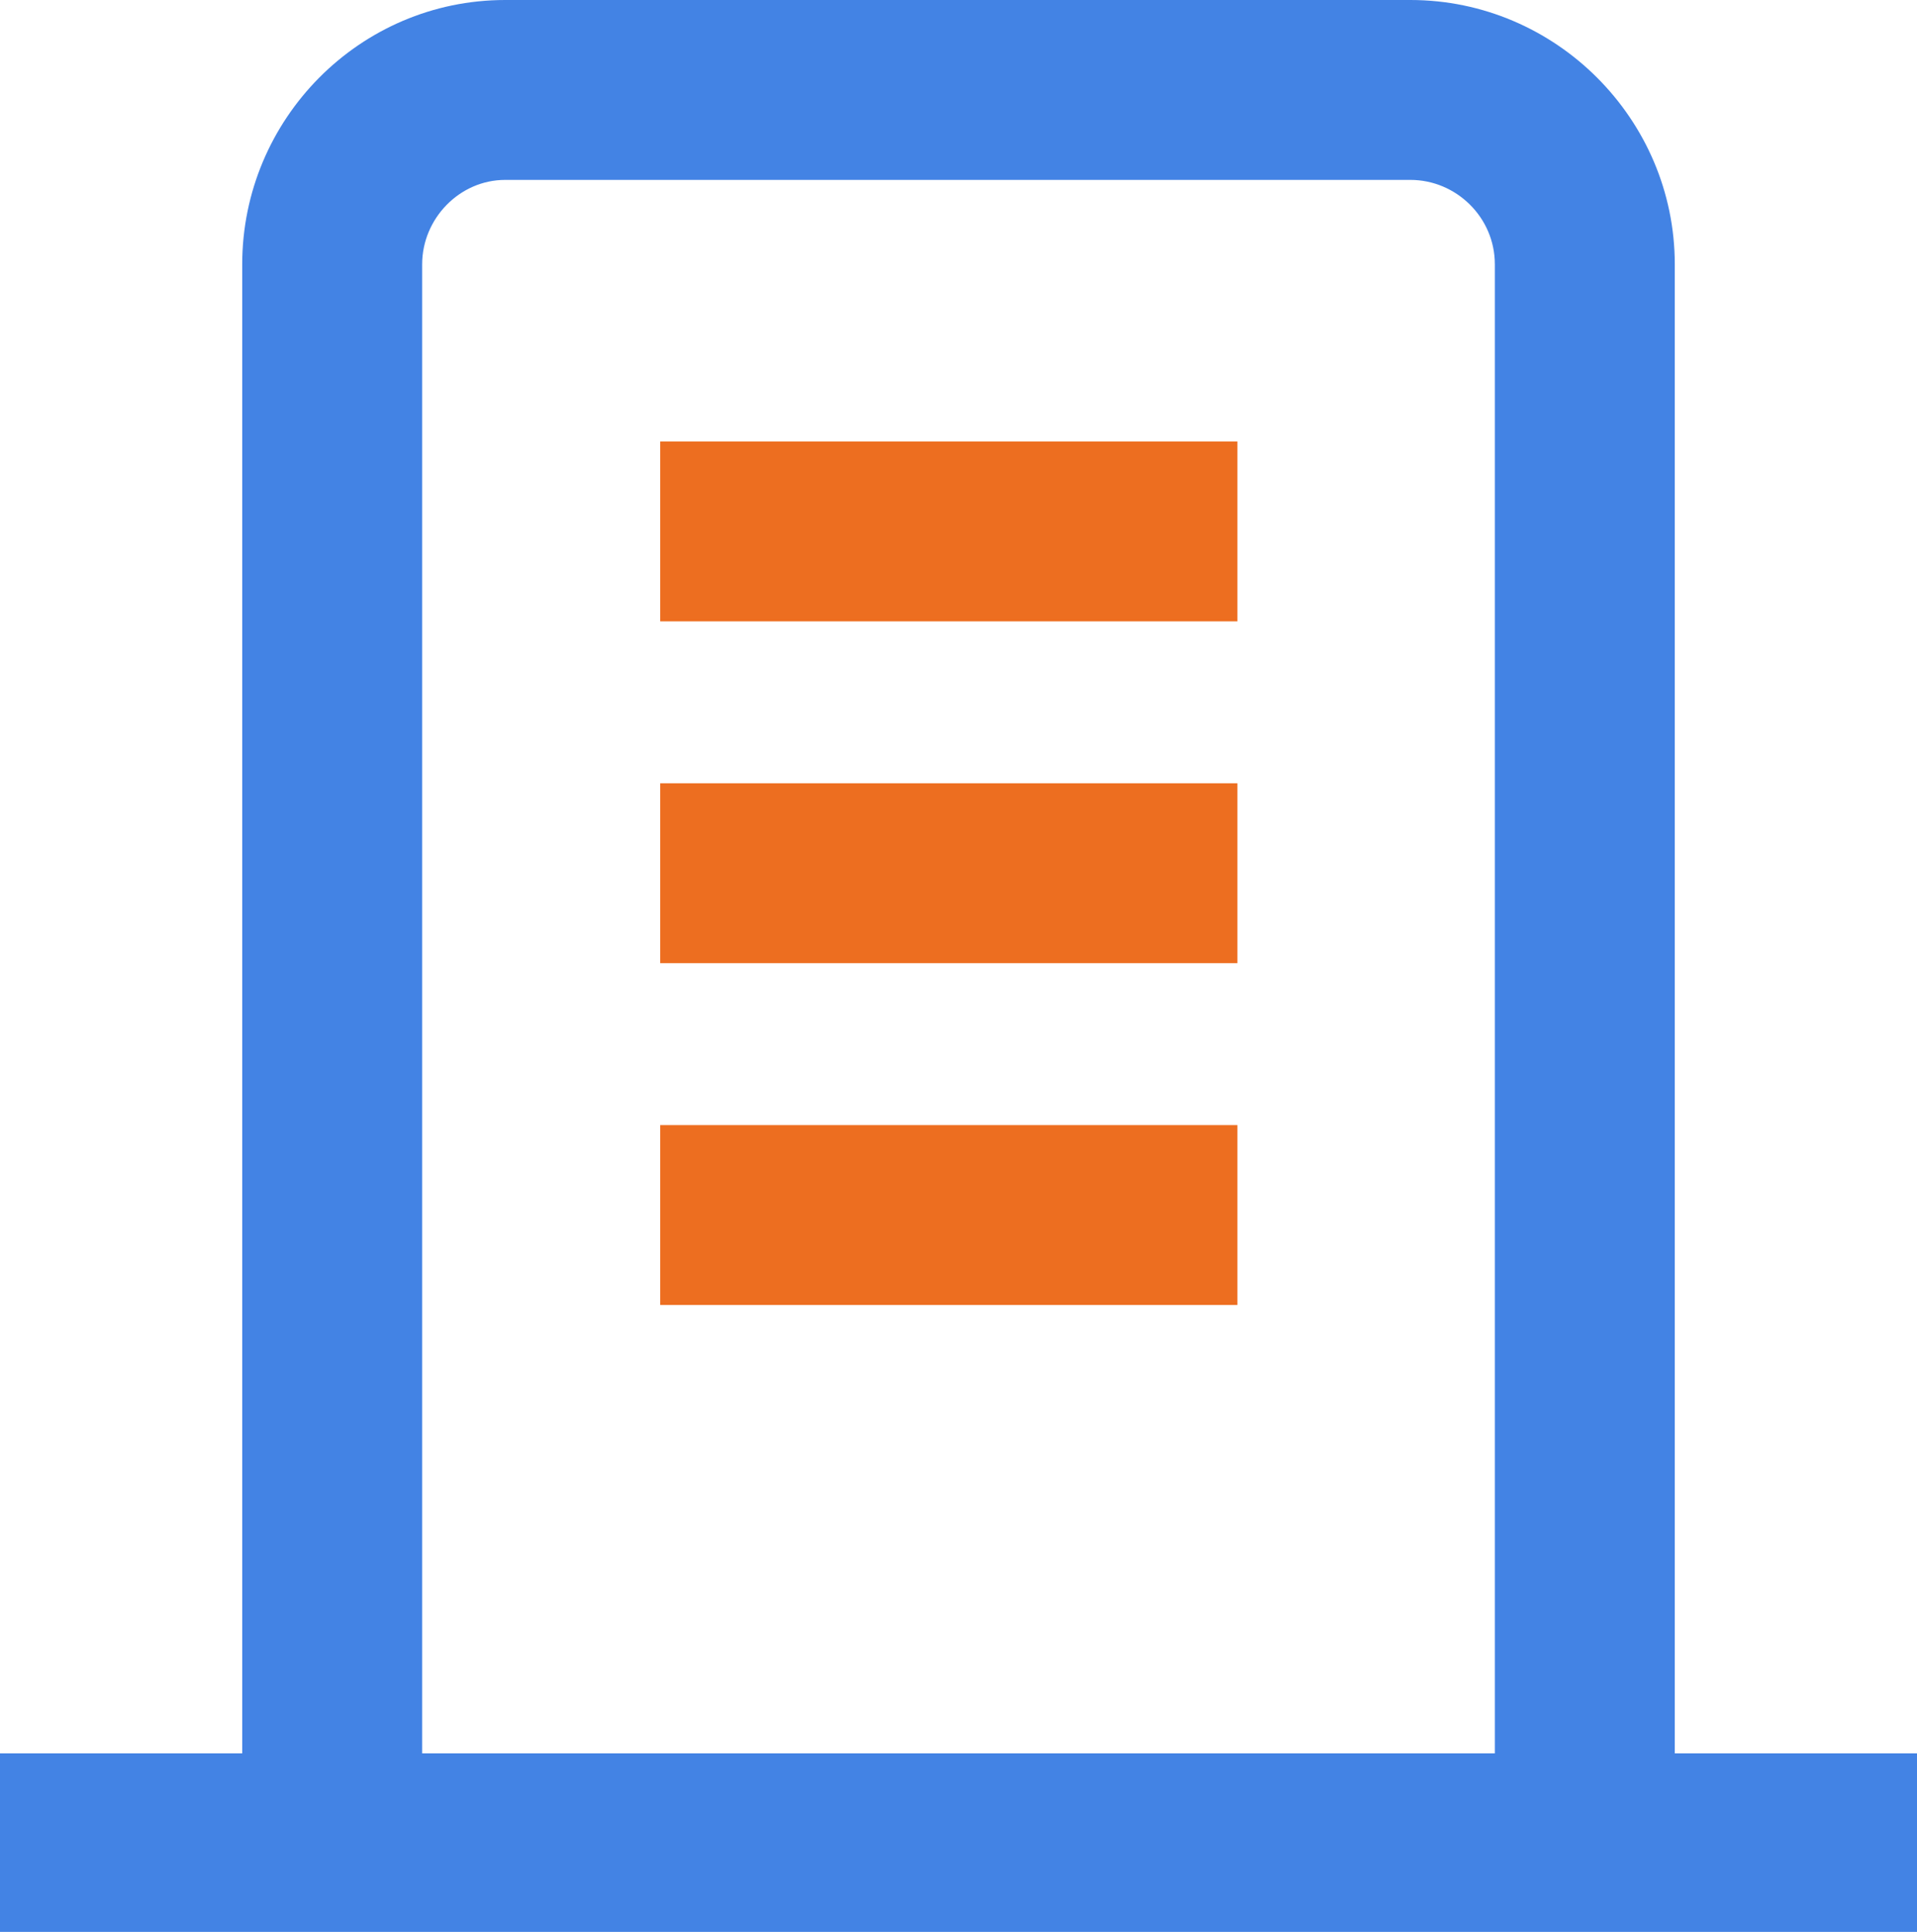
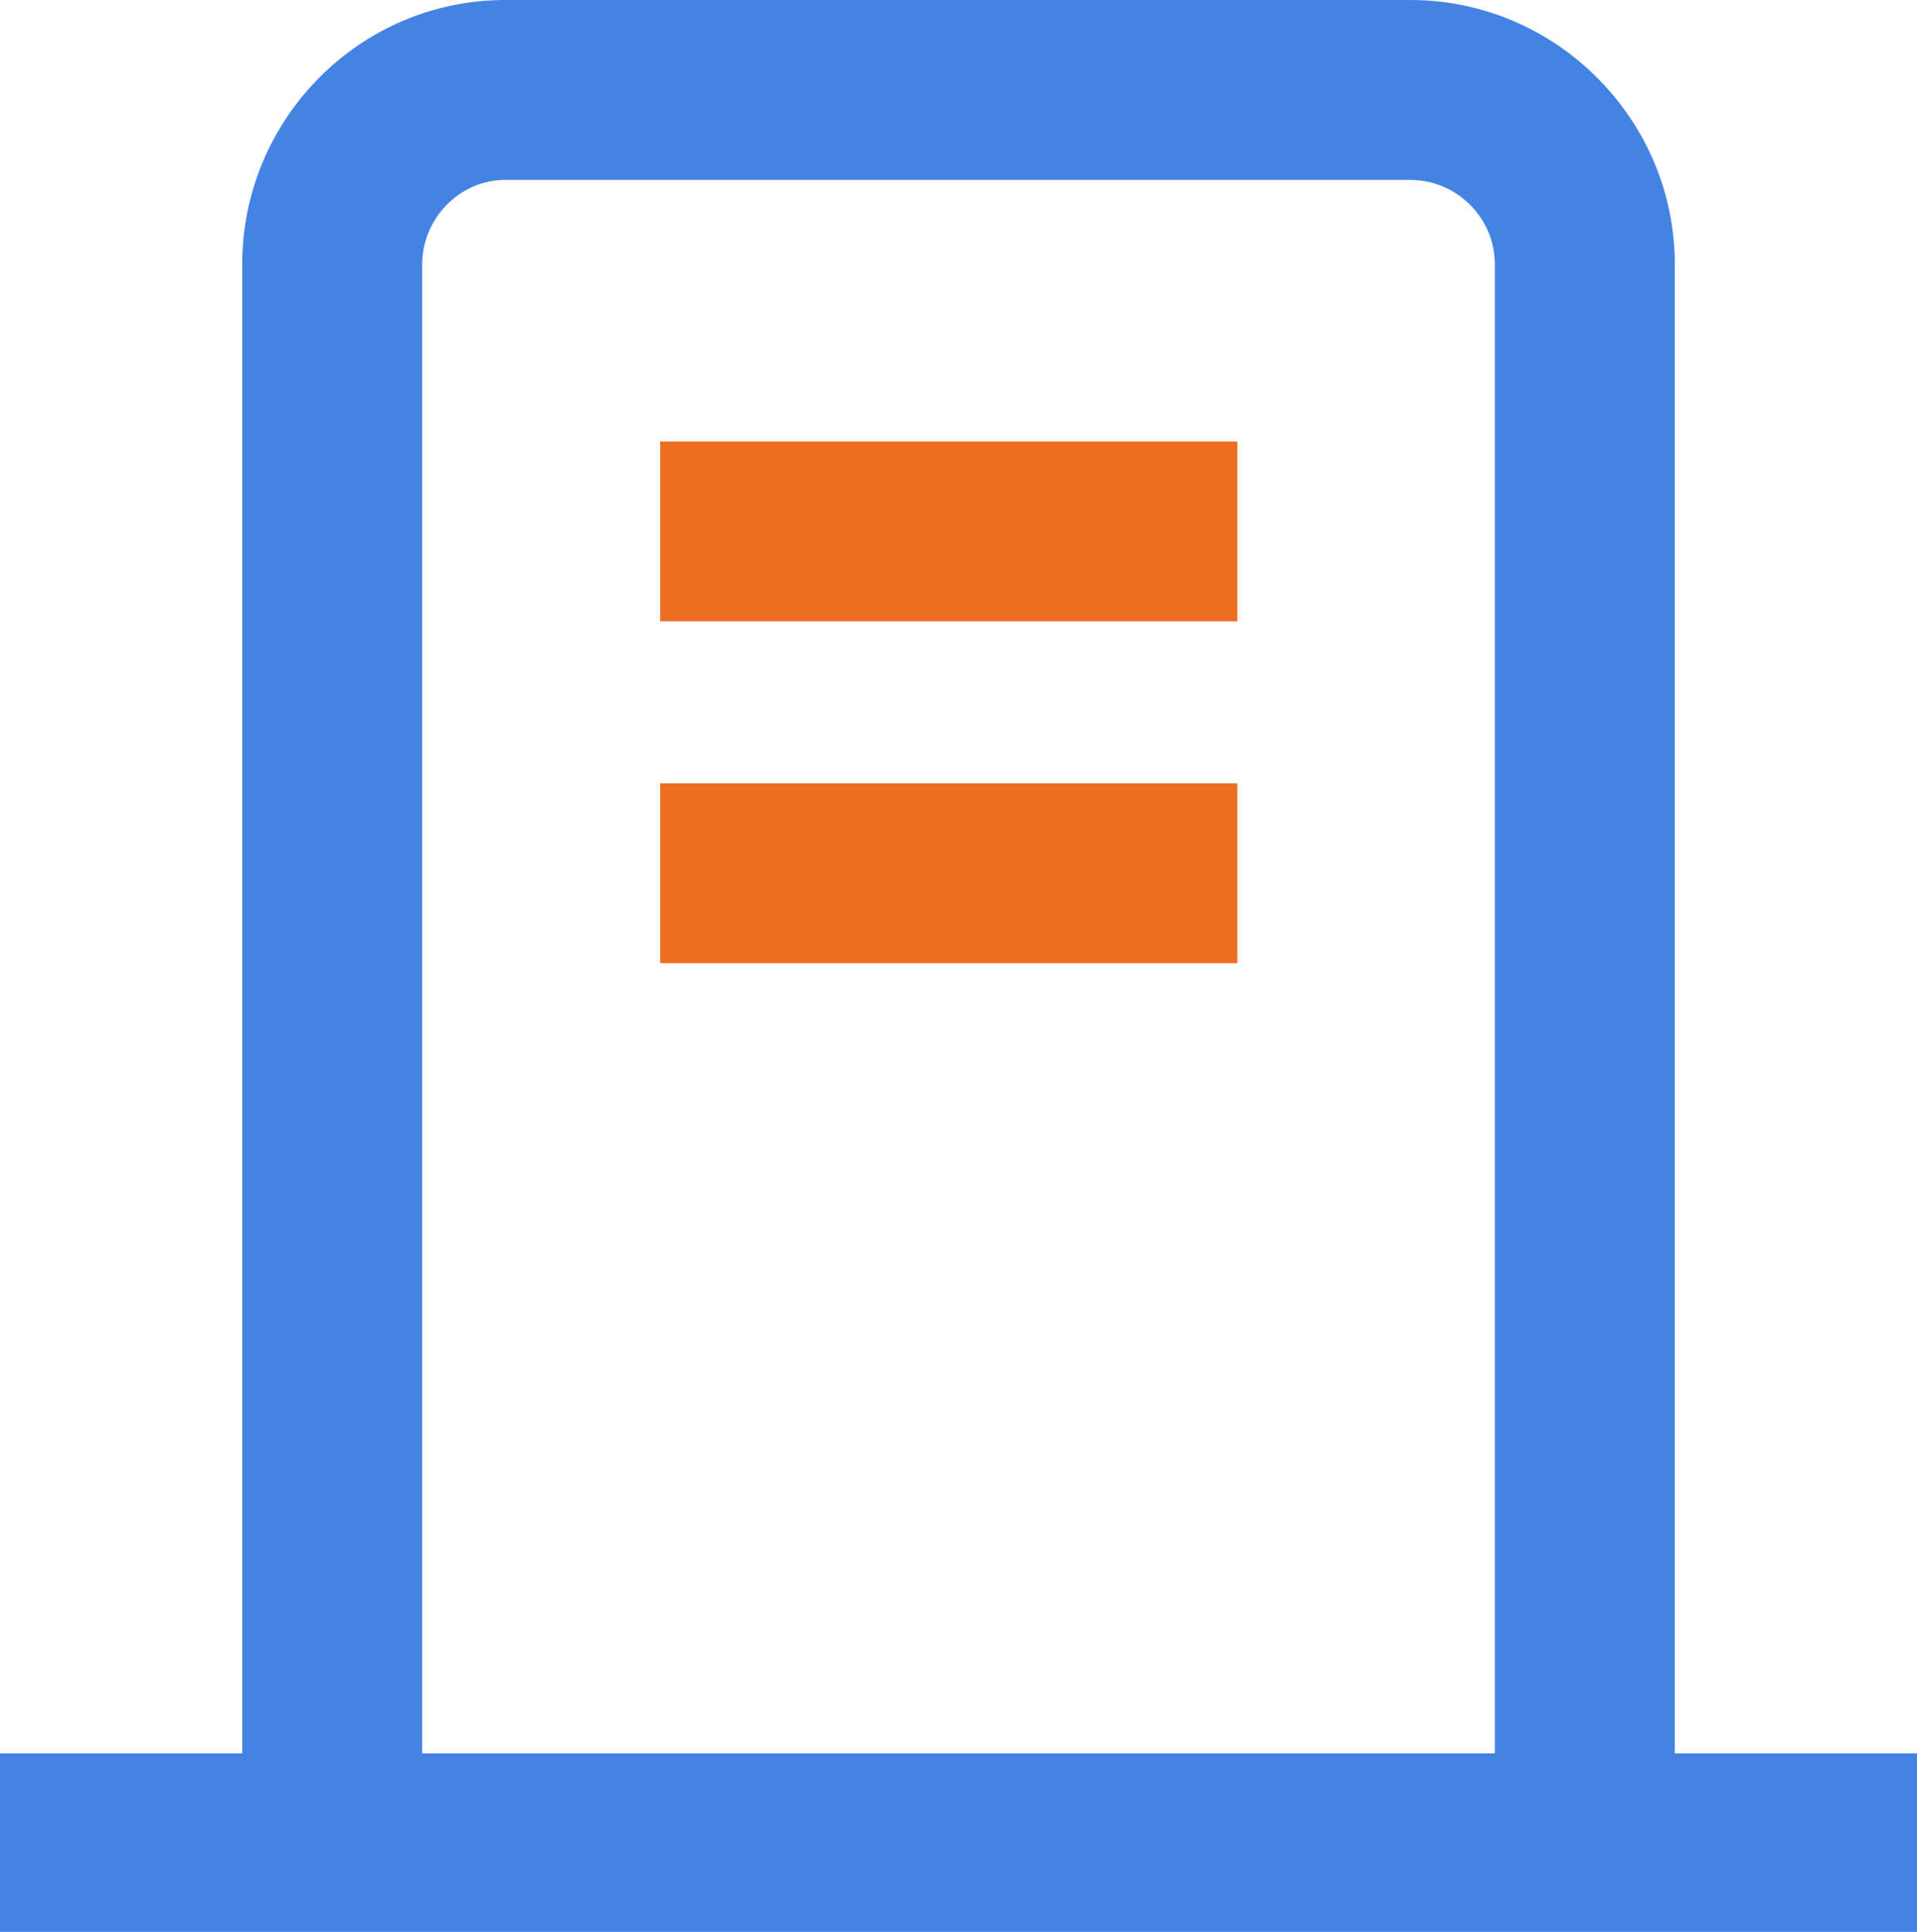
<svg xmlns="http://www.w3.org/2000/svg" id="_レイヤー_2" viewBox="0 0 13.85 13.96">
  <defs>
    <style>.cls-1{fill:#ed6e20;}.cls-2{fill:#4383e4;}</style>
  </defs>
  <g id="_レイヤー_1-2">
    <path class="cls-2" d="m12.1,12.66V1.91c0-1.05-.86-1.91-1.91-1.91H3.65c-1.05,0-1.9.86-1.9,1.91v10.76H0v1.3h13.85v-1.3h-1.75Zm-9.05,0V1.91c0-.33.27-.61.6-.61h6.54c.33,0,.61.27.61.61v10.76H3.05Z" />
    <rect class="cls-1" x="4.77" y="3.19" width="4.17" height="1.3" />
    <rect class="cls-1" x="4.77" y="5.66" width="4.17" height="1.3" />
-     <rect class="cls-1" x="4.77" y="8.13" width="4.17" height="1.3" />
  </g>
</svg>